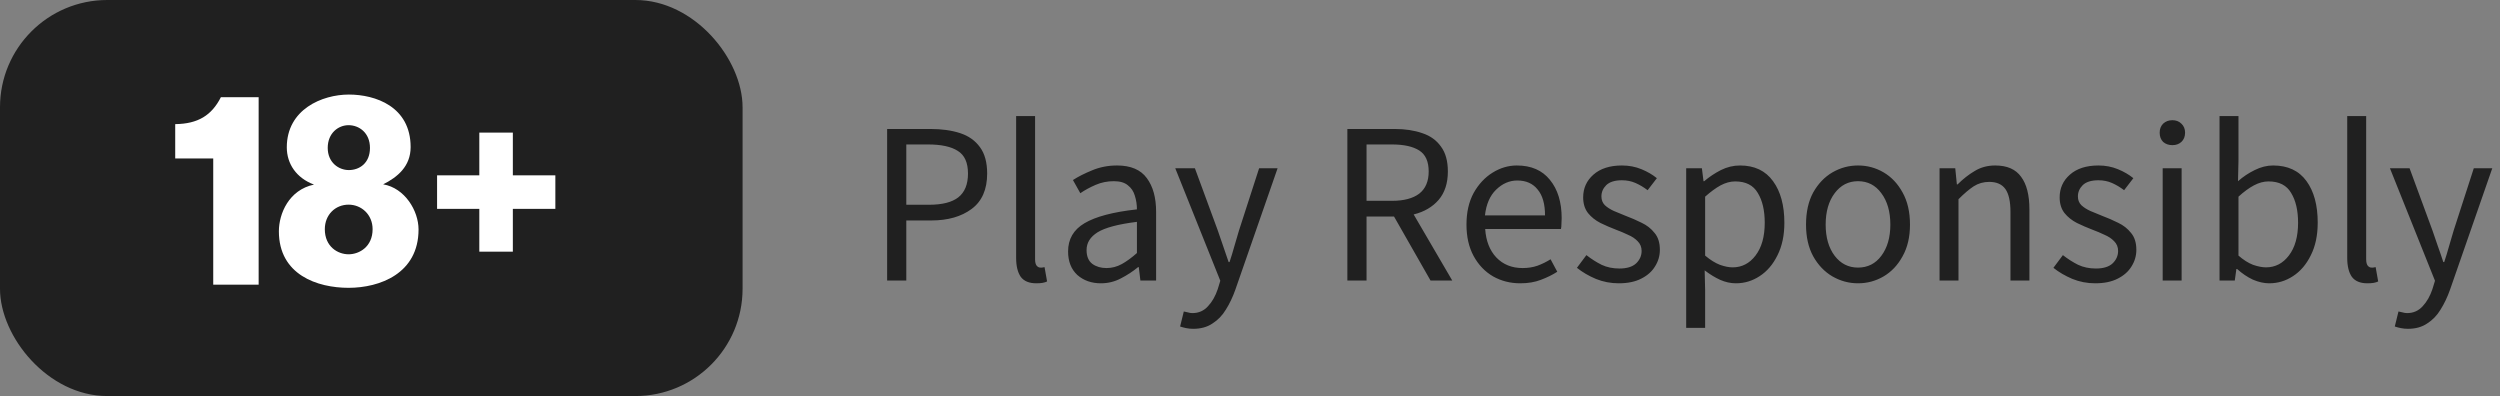
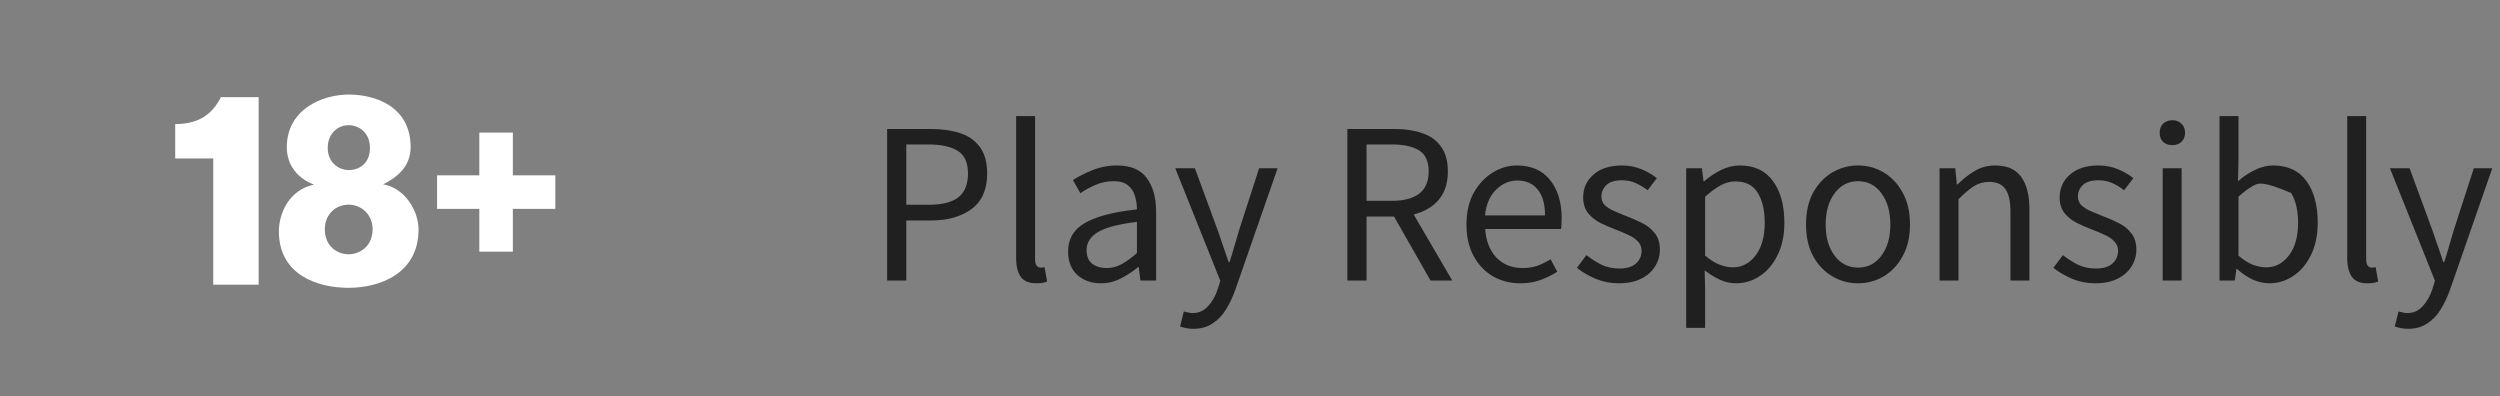
<svg xmlns="http://www.w3.org/2000/svg" width="303" height="48" viewBox="0 0 303 48" fill="none">
  <rect x="0" y="0" width="303" height="48" fill="#808080" stroke="none" />
-   <rect width="90" height="48" rx="13" fill="#202020" />
  <path d="M31.348 34.5H25.844V19.204H21.236V15.044C23.988 15.012 25.652 13.988 26.772 11.78H31.348V34.5ZM42.248 34.884C38.472 34.884 33.8 33.316 33.8 28.036C33.8 25.892 35.016 23.012 38.056 22.372C35.912 21.572 34.76 19.844 34.76 17.86C34.76 13.252 39.048 11.46 42.28 11.46C45.48 11.46 49.768 12.9 49.768 17.828C49.768 20.164 48.168 21.476 46.44 22.34C49.064 22.788 50.728 25.54 50.728 27.812C50.728 33.156 46.024 34.884 42.248 34.884ZM39.72 17.924C39.72 19.684 41.032 20.612 42.28 20.612C43.56 20.612 44.84 19.78 44.84 17.924C44.84 16.1 43.528 15.172 42.248 15.172C41 15.172 39.72 16.132 39.72 17.924ZM39.368 27.78C39.368 29.892 40.936 30.82 42.248 30.82C43.56 30.82 45.16 29.892 45.16 27.78C45.16 26.02 43.816 24.804 42.248 24.804C40.648 24.804 39.368 26.02 39.368 27.78ZM58.093 25.316H52.974V21.252H58.093V16.068H62.157V21.252H67.309V25.316H62.157V30.5H58.093V25.316Z" fill="white" />
-   <path d="M107.52 34V15.632H112.756C114.137 15.632 115.341 15.8 116.368 16.136C117.395 16.472 118.197 17.041 118.776 17.844C119.355 18.628 119.644 19.692 119.644 21.036C119.644 22.959 119.019 24.387 117.768 25.32C116.517 26.253 114.884 26.72 112.868 26.72H109.844V34H107.52ZM109.844 24.816H112.588C114.193 24.816 115.379 24.517 116.144 23.92C116.928 23.304 117.32 22.343 117.32 21.036C117.32 19.711 116.909 18.796 116.088 18.292C115.285 17.769 114.081 17.508 112.476 17.508H109.844V24.816ZM125.591 34.336C124.733 34.336 124.107 34.075 123.715 33.552C123.342 33.011 123.155 32.245 123.155 31.256V14.064H125.451V31.424C125.451 31.779 125.517 32.04 125.647 32.208C125.778 32.357 125.927 32.432 126.095 32.432C126.17 32.432 126.235 32.432 126.291 32.432C126.366 32.413 126.469 32.395 126.599 32.376L126.907 34.112C126.758 34.187 126.581 34.243 126.375 34.28C126.17 34.317 125.909 34.336 125.591 34.336ZM133.428 34.336C132.289 34.336 131.337 34 130.572 33.328C129.825 32.637 129.452 31.685 129.452 30.472C129.452 28.979 130.115 27.84 131.44 27.056C132.784 26.253 134.903 25.693 137.796 25.376C137.796 24.797 137.712 24.247 137.544 23.724C137.395 23.201 137.115 22.781 136.704 22.464C136.312 22.128 135.743 21.96 134.996 21.96C134.212 21.96 133.475 22.109 132.784 22.408C132.093 22.707 131.477 23.043 130.936 23.416L130.04 21.82C130.675 21.409 131.449 21.017 132.364 20.644C133.297 20.252 134.305 20.056 135.388 20.056C137.049 20.056 138.253 20.569 139 21.596C139.747 22.604 140.12 23.957 140.12 25.656V34H138.216L138.02 32.376H137.936C137.301 32.899 136.601 33.356 135.836 33.748C135.089 34.14 134.287 34.336 133.428 34.336ZM134.1 32.488C134.753 32.488 135.369 32.329 135.948 32.012C136.527 31.695 137.143 31.247 137.796 30.668V26.888C135.537 27.168 133.951 27.588 133.036 28.148C132.14 28.708 131.692 29.427 131.692 30.304C131.692 31.069 131.925 31.629 132.392 31.984C132.859 32.32 133.428 32.488 134.1 32.488ZM144.625 39.852C144.327 39.852 144.037 39.824 143.757 39.768C143.496 39.712 143.253 39.647 143.029 39.572L143.477 37.752C143.627 37.789 143.795 37.827 143.981 37.864C144.168 37.92 144.345 37.948 144.513 37.948C145.279 37.948 145.913 37.668 146.417 37.108C146.921 36.567 147.313 35.876 147.593 35.036L147.901 34.028L142.441 20.392H144.821L147.593 27.924C147.799 28.503 148.013 29.128 148.237 29.8C148.48 30.472 148.704 31.125 148.909 31.76H149.021C149.227 31.144 149.423 30.5 149.609 29.828C149.796 29.156 149.983 28.521 150.169 27.924L152.605 20.392H154.845L149.721 35.12C149.404 36.016 149.021 36.819 148.573 37.528C148.144 38.237 147.603 38.797 146.949 39.208C146.315 39.637 145.54 39.852 144.625 39.852ZM163.301 34V15.632H169.041C170.292 15.632 171.403 15.8 172.373 16.136C173.344 16.453 174.1 16.995 174.641 17.76C175.201 18.507 175.481 19.515 175.481 20.784C175.481 22.203 175.108 23.351 174.361 24.228C173.615 25.087 172.607 25.675 171.337 25.992L176.013 34H173.381L168.957 26.244H165.625V34H163.301ZM165.625 24.34H168.705C170.143 24.34 171.244 24.051 172.009 23.472C172.775 22.875 173.157 21.979 173.157 20.784C173.157 19.571 172.775 18.721 172.009 18.236C171.244 17.751 170.143 17.508 168.705 17.508H165.625V24.34ZM184.261 34.336C183.048 34.336 181.947 34.056 180.957 33.496C179.968 32.917 179.184 32.096 178.605 31.032C178.027 29.968 177.737 28.699 177.737 27.224C177.737 25.731 178.027 24.452 178.605 23.388C179.203 22.324 179.968 21.503 180.901 20.924C181.835 20.345 182.815 20.056 183.841 20.056C185.577 20.056 186.912 20.635 187.845 21.792C188.797 22.949 189.273 24.499 189.273 26.44C189.273 26.683 189.264 26.925 189.245 27.168C189.245 27.392 189.227 27.588 189.189 27.756H180.005C180.099 29.193 180.547 30.341 181.349 31.2C182.171 32.059 183.235 32.488 184.541 32.488C185.195 32.488 185.792 32.395 186.333 32.208C186.893 32.003 187.425 31.741 187.929 31.424L188.741 32.936C188.163 33.309 187.5 33.636 186.753 33.916C186.025 34.196 185.195 34.336 184.261 34.336ZM179.977 26.104H187.257C187.257 24.723 186.959 23.677 186.361 22.968C185.783 22.24 184.961 21.876 183.897 21.876C182.945 21.876 182.087 22.249 181.321 22.996C180.575 23.724 180.127 24.76 179.977 26.104ZM196.192 34.336C195.221 34.336 194.297 34.159 193.42 33.804C192.543 33.431 191.777 32.983 191.124 32.46L192.272 30.92C192.869 31.387 193.485 31.779 194.12 32.096C194.755 32.395 195.473 32.544 196.276 32.544C197.172 32.544 197.844 32.339 198.292 31.928C198.74 31.499 198.964 30.995 198.964 30.416C198.964 29.949 198.805 29.557 198.488 29.24C198.189 28.923 197.797 28.661 197.312 28.456C196.845 28.232 196.36 28.027 195.856 27.84C195.221 27.597 194.596 27.327 193.98 27.028C193.364 26.711 192.86 26.309 192.468 25.824C192.076 25.32 191.88 24.685 191.88 23.92C191.88 22.819 192.291 21.904 193.112 21.176C193.952 20.429 195.109 20.056 196.584 20.056C197.424 20.056 198.208 20.205 198.936 20.504C199.664 20.803 200.289 21.167 200.812 21.596L199.692 23.052C199.225 22.697 198.74 22.408 198.236 22.184C197.732 21.96 197.181 21.848 196.584 21.848C195.725 21.848 195.091 22.044 194.68 22.436C194.288 22.828 194.092 23.285 194.092 23.808C194.092 24.237 194.232 24.592 194.512 24.872C194.792 25.133 195.156 25.367 195.604 25.572C196.052 25.759 196.528 25.955 197.032 26.16C197.685 26.403 198.329 26.683 198.964 27C199.599 27.299 200.121 27.709 200.532 28.232C200.961 28.736 201.176 29.417 201.176 30.276C201.176 31.004 200.98 31.676 200.588 32.292C200.215 32.908 199.655 33.403 198.908 33.776C198.18 34.149 197.275 34.336 196.192 34.336ZM204.366 39.74V20.392H206.27L206.466 21.96H206.55C207.166 21.437 207.838 20.989 208.566 20.616C209.313 20.243 210.088 20.056 210.89 20.056C212.645 20.056 213.98 20.691 214.894 21.96C215.809 23.211 216.266 24.891 216.266 27C216.266 28.531 215.986 29.847 215.426 30.948C214.885 32.049 214.166 32.889 213.27 33.468C212.393 34.047 211.432 34.336 210.386 34.336C209.752 34.336 209.117 34.196 208.482 33.916C207.866 33.636 207.241 33.253 206.606 32.768L206.662 35.148V39.74H204.366ZM209.994 32.404C211.114 32.404 212.038 31.928 212.766 30.976C213.513 30.005 213.886 28.68 213.886 27C213.886 25.507 213.606 24.303 213.046 23.388C212.505 22.455 211.59 21.988 210.302 21.988C209.724 21.988 209.136 22.147 208.538 22.464C207.96 22.781 207.334 23.239 206.662 23.836V30.976C207.278 31.499 207.876 31.872 208.454 32.096C209.033 32.301 209.546 32.404 209.994 32.404ZM225.19 34.336C224.088 34.336 223.052 34.056 222.082 33.496C221.13 32.936 220.355 32.124 219.758 31.06C219.179 29.996 218.89 28.717 218.89 27.224C218.89 25.693 219.179 24.396 219.758 23.332C220.355 22.268 221.13 21.456 222.082 20.896C223.052 20.336 224.088 20.056 225.19 20.056C226.31 20.056 227.346 20.336 228.298 20.896C229.25 21.456 230.015 22.268 230.594 23.332C231.191 24.396 231.49 25.693 231.49 27.224C231.49 28.717 231.191 29.996 230.594 31.06C230.015 32.124 229.25 32.936 228.298 33.496C227.346 34.056 226.31 34.336 225.19 34.336ZM225.19 32.432C226.366 32.432 227.308 31.956 228.018 31.004C228.746 30.033 229.11 28.773 229.11 27.224C229.11 25.656 228.746 24.387 228.018 23.416C227.308 22.445 226.366 21.96 225.19 21.96C224.032 21.96 223.09 22.445 222.362 23.416C221.634 24.387 221.27 25.656 221.27 27.224C221.27 28.773 221.634 30.033 222.362 31.004C223.09 31.956 224.032 32.432 225.19 32.432ZM235.073 34V20.392H236.977L237.173 22.352H237.257C237.911 21.699 238.601 21.157 239.329 20.728C240.057 20.28 240.888 20.056 241.821 20.056C243.259 20.056 244.304 20.513 244.957 21.428C245.629 22.324 245.965 23.64 245.965 25.376V34H243.669V25.684C243.669 24.415 243.464 23.491 243.053 22.912C242.643 22.333 241.989 22.044 241.093 22.044C240.403 22.044 239.777 22.221 239.217 22.576C238.676 22.931 238.06 23.453 237.369 24.144V34H235.073ZM253.942 34.336C252.971 34.336 252.047 34.159 251.17 33.804C250.293 33.431 249.527 32.983 248.874 32.46L250.022 30.92C250.619 31.387 251.235 31.779 251.87 32.096C252.505 32.395 253.223 32.544 254.026 32.544C254.922 32.544 255.594 32.339 256.042 31.928C256.49 31.499 256.714 30.995 256.714 30.416C256.714 29.949 256.555 29.557 256.238 29.24C255.939 28.923 255.547 28.661 255.062 28.456C254.595 28.232 254.11 28.027 253.606 27.84C252.971 27.597 252.346 27.327 251.73 27.028C251.114 26.711 250.61 26.309 250.218 25.824C249.826 25.32 249.63 24.685 249.63 23.92C249.63 22.819 250.041 21.904 250.862 21.176C251.702 20.429 252.859 20.056 254.334 20.056C255.174 20.056 255.958 20.205 256.686 20.504C257.414 20.803 258.039 21.167 258.562 21.596L257.442 23.052C256.975 22.697 256.49 22.408 255.986 22.184C255.482 21.96 254.931 21.848 254.334 21.848C253.475 21.848 252.841 22.044 252.43 22.436C252.038 22.828 251.842 23.285 251.842 23.808C251.842 24.237 251.982 24.592 252.262 24.872C252.542 25.133 252.906 25.367 253.354 25.572C253.802 25.759 254.278 25.955 254.782 26.16C255.435 26.403 256.079 26.683 256.714 27C257.349 27.299 257.871 27.709 258.282 28.232C258.711 28.736 258.926 29.417 258.926 30.276C258.926 31.004 258.73 31.676 258.338 32.292C257.965 32.908 257.405 33.403 256.658 33.776C255.93 34.149 255.025 34.336 253.942 34.336ZM262.116 34V20.392H264.412V34H262.116ZM263.292 17.592C262.844 17.592 262.471 17.461 262.172 17.2C261.892 16.92 261.752 16.547 261.752 16.08C261.752 15.632 261.892 15.268 262.172 14.988C262.471 14.708 262.844 14.568 263.292 14.568C263.74 14.568 264.104 14.708 264.384 14.988C264.683 15.268 264.832 15.632 264.832 16.08C264.832 16.547 264.683 16.92 264.384 17.2C264.104 17.461 263.74 17.592 263.292 17.592ZM275.027 34.336C274.392 34.336 273.73 34.187 273.039 33.888C272.367 33.571 271.732 33.141 271.135 32.6H271.051L270.855 34H269.007V14.064H271.303V19.496L271.247 21.96C271.863 21.419 272.535 20.971 273.263 20.616C274.01 20.243 274.756 20.056 275.503 20.056C277.276 20.056 278.62 20.681 279.535 21.932C280.45 23.183 280.907 24.863 280.907 26.972C280.907 28.521 280.627 29.847 280.067 30.948C279.526 32.049 278.807 32.889 277.911 33.468C277.034 34.047 276.072 34.336 275.027 34.336ZM274.635 32.404C275.755 32.404 276.679 31.928 277.407 30.976C278.154 30.005 278.527 28.68 278.527 27C278.527 25.507 278.247 24.303 277.687 23.388C277.146 22.455 276.231 21.988 274.943 21.988C274.364 21.988 273.776 22.147 273.179 22.464C272.582 22.781 271.956 23.239 271.303 23.836V30.976C271.9 31.499 272.488 31.872 273.067 32.096C273.664 32.301 274.187 32.404 274.635 32.404ZM286.92 34.336C286.061 34.336 285.436 34.075 285.044 33.552C284.67 33.011 284.484 32.245 284.484 31.256V14.064H286.78V31.424C286.78 31.779 286.845 32.04 286.976 32.208C287.106 32.357 287.256 32.432 287.424 32.432C287.498 32.432 287.564 32.432 287.62 32.432C287.694 32.413 287.797 32.395 287.928 32.376L288.236 34.112C288.086 34.187 287.909 34.243 287.704 34.28C287.498 34.317 287.237 34.336 286.92 34.336ZM291.844 39.852C291.546 39.852 291.256 39.824 290.976 39.768C290.715 39.712 290.472 39.647 290.248 39.572L290.696 37.752C290.846 37.789 291.014 37.827 291.2 37.864C291.387 37.92 291.564 37.948 291.732 37.948C292.498 37.948 293.132 37.668 293.636 37.108C294.14 36.567 294.532 35.876 294.812 35.036L295.12 34.028L289.66 20.392H292.04L294.812 27.924C295.018 28.503 295.232 29.128 295.456 29.8C295.699 30.472 295.923 31.125 296.128 31.76H296.24C296.446 31.144 296.642 30.5 296.828 29.828C297.015 29.156 297.202 28.521 297.388 27.924L299.824 20.392H302.064L296.94 35.12C296.623 36.016 296.24 36.819 295.792 37.528C295.363 38.237 294.822 38.797 294.168 39.208C293.534 39.637 292.759 39.852 291.844 39.852Z" fill="#202020" />
+   <path d="M107.52 34V15.632H112.756C114.137 15.632 115.341 15.8 116.368 16.136C117.395 16.472 118.197 17.041 118.776 17.844C119.355 18.628 119.644 19.692 119.644 21.036C119.644 22.959 119.019 24.387 117.768 25.32C116.517 26.253 114.884 26.72 112.868 26.72H109.844V34H107.52ZM109.844 24.816H112.588C114.193 24.816 115.379 24.517 116.144 23.92C116.928 23.304 117.32 22.343 117.32 21.036C117.32 19.711 116.909 18.796 116.088 18.292C115.285 17.769 114.081 17.508 112.476 17.508H109.844V24.816ZM125.591 34.336C124.733 34.336 124.107 34.075 123.715 33.552C123.342 33.011 123.155 32.245 123.155 31.256V14.064H125.451V31.424C125.451 31.779 125.517 32.04 125.647 32.208C125.778 32.357 125.927 32.432 126.095 32.432C126.17 32.432 126.235 32.432 126.291 32.432C126.366 32.413 126.469 32.395 126.599 32.376L126.907 34.112C126.758 34.187 126.581 34.243 126.375 34.28C126.17 34.317 125.909 34.336 125.591 34.336ZM133.428 34.336C132.289 34.336 131.337 34 130.572 33.328C129.825 32.637 129.452 31.685 129.452 30.472C129.452 28.979 130.115 27.84 131.44 27.056C132.784 26.253 134.903 25.693 137.796 25.376C137.796 24.797 137.712 24.247 137.544 23.724C137.395 23.201 137.115 22.781 136.704 22.464C136.312 22.128 135.743 21.96 134.996 21.96C134.212 21.96 133.475 22.109 132.784 22.408C132.093 22.707 131.477 23.043 130.936 23.416L130.04 21.82C130.675 21.409 131.449 21.017 132.364 20.644C133.297 20.252 134.305 20.056 135.388 20.056C137.049 20.056 138.253 20.569 139 21.596C139.747 22.604 140.12 23.957 140.12 25.656V34H138.216L138.02 32.376H137.936C137.301 32.899 136.601 33.356 135.836 33.748C135.089 34.14 134.287 34.336 133.428 34.336ZM134.1 32.488C134.753 32.488 135.369 32.329 135.948 32.012C136.527 31.695 137.143 31.247 137.796 30.668V26.888C135.537 27.168 133.951 27.588 133.036 28.148C132.14 28.708 131.692 29.427 131.692 30.304C131.692 31.069 131.925 31.629 132.392 31.984C132.859 32.32 133.428 32.488 134.1 32.488ZM144.625 39.852C144.327 39.852 144.037 39.824 143.757 39.768C143.496 39.712 143.253 39.647 143.029 39.572L143.477 37.752C143.627 37.789 143.795 37.827 143.981 37.864C144.168 37.92 144.345 37.948 144.513 37.948C145.279 37.948 145.913 37.668 146.417 37.108C146.921 36.567 147.313 35.876 147.593 35.036L147.901 34.028L142.441 20.392H144.821L147.593 27.924C147.799 28.503 148.013 29.128 148.237 29.8C148.48 30.472 148.704 31.125 148.909 31.76H149.021C149.227 31.144 149.423 30.5 149.609 29.828C149.796 29.156 149.983 28.521 150.169 27.924L152.605 20.392H154.845L149.721 35.12C149.404 36.016 149.021 36.819 148.573 37.528C148.144 38.237 147.603 38.797 146.949 39.208C146.315 39.637 145.54 39.852 144.625 39.852ZM163.301 34V15.632H169.041C170.292 15.632 171.403 15.8 172.373 16.136C173.344 16.453 174.1 16.995 174.641 17.76C175.201 18.507 175.481 19.515 175.481 20.784C175.481 22.203 175.108 23.351 174.361 24.228C173.615 25.087 172.607 25.675 171.337 25.992L176.013 34H173.381L168.957 26.244H165.625V34H163.301ZM165.625 24.34H168.705C170.143 24.34 171.244 24.051 172.009 23.472C172.775 22.875 173.157 21.979 173.157 20.784C173.157 19.571 172.775 18.721 172.009 18.236C171.244 17.751 170.143 17.508 168.705 17.508H165.625V24.34ZM184.261 34.336C183.048 34.336 181.947 34.056 180.957 33.496C179.968 32.917 179.184 32.096 178.605 31.032C178.027 29.968 177.737 28.699 177.737 27.224C177.737 25.731 178.027 24.452 178.605 23.388C179.203 22.324 179.968 21.503 180.901 20.924C181.835 20.345 182.815 20.056 183.841 20.056C185.577 20.056 186.912 20.635 187.845 21.792C188.797 22.949 189.273 24.499 189.273 26.44C189.273 26.683 189.264 26.925 189.245 27.168C189.245 27.392 189.227 27.588 189.189 27.756H180.005C180.099 29.193 180.547 30.341 181.349 31.2C182.171 32.059 183.235 32.488 184.541 32.488C185.195 32.488 185.792 32.395 186.333 32.208C186.893 32.003 187.425 31.741 187.929 31.424L188.741 32.936C188.163 33.309 187.5 33.636 186.753 33.916C186.025 34.196 185.195 34.336 184.261 34.336ZM179.977 26.104H187.257C187.257 24.723 186.959 23.677 186.361 22.968C185.783 22.24 184.961 21.876 183.897 21.876C182.945 21.876 182.087 22.249 181.321 22.996C180.575 23.724 180.127 24.76 179.977 26.104ZM196.192 34.336C195.221 34.336 194.297 34.159 193.42 33.804C192.543 33.431 191.777 32.983 191.124 32.46L192.272 30.92C192.869 31.387 193.485 31.779 194.12 32.096C194.755 32.395 195.473 32.544 196.276 32.544C197.172 32.544 197.844 32.339 198.292 31.928C198.74 31.499 198.964 30.995 198.964 30.416C198.964 29.949 198.805 29.557 198.488 29.24C198.189 28.923 197.797 28.661 197.312 28.456C196.845 28.232 196.36 28.027 195.856 27.84C195.221 27.597 194.596 27.327 193.98 27.028C193.364 26.711 192.86 26.309 192.468 25.824C192.076 25.32 191.88 24.685 191.88 23.92C191.88 22.819 192.291 21.904 193.112 21.176C193.952 20.429 195.109 20.056 196.584 20.056C197.424 20.056 198.208 20.205 198.936 20.504C199.664 20.803 200.289 21.167 200.812 21.596L199.692 23.052C199.225 22.697 198.74 22.408 198.236 22.184C197.732 21.96 197.181 21.848 196.584 21.848C195.725 21.848 195.091 22.044 194.68 22.436C194.288 22.828 194.092 23.285 194.092 23.808C194.092 24.237 194.232 24.592 194.512 24.872C194.792 25.133 195.156 25.367 195.604 25.572C196.052 25.759 196.528 25.955 197.032 26.16C197.685 26.403 198.329 26.683 198.964 27C199.599 27.299 200.121 27.709 200.532 28.232C200.961 28.736 201.176 29.417 201.176 30.276C201.176 31.004 200.98 31.676 200.588 32.292C200.215 32.908 199.655 33.403 198.908 33.776C198.18 34.149 197.275 34.336 196.192 34.336ZM204.366 39.74V20.392H206.27L206.466 21.96H206.55C207.166 21.437 207.838 20.989 208.566 20.616C209.313 20.243 210.088 20.056 210.89 20.056C212.645 20.056 213.98 20.691 214.894 21.96C215.809 23.211 216.266 24.891 216.266 27C216.266 28.531 215.986 29.847 215.426 30.948C214.885 32.049 214.166 32.889 213.27 33.468C212.393 34.047 211.432 34.336 210.386 34.336C209.752 34.336 209.117 34.196 208.482 33.916C207.866 33.636 207.241 33.253 206.606 32.768L206.662 35.148V39.74H204.366ZM209.994 32.404C211.114 32.404 212.038 31.928 212.766 30.976C213.513 30.005 213.886 28.68 213.886 27C213.886 25.507 213.606 24.303 213.046 23.388C212.505 22.455 211.59 21.988 210.302 21.988C209.724 21.988 209.136 22.147 208.538 22.464C207.96 22.781 207.334 23.239 206.662 23.836V30.976C207.278 31.499 207.876 31.872 208.454 32.096C209.033 32.301 209.546 32.404 209.994 32.404ZM225.19 34.336C224.088 34.336 223.052 34.056 222.082 33.496C221.13 32.936 220.355 32.124 219.758 31.06C219.179 29.996 218.89 28.717 218.89 27.224C218.89 25.693 219.179 24.396 219.758 23.332C220.355 22.268 221.13 21.456 222.082 20.896C223.052 20.336 224.088 20.056 225.19 20.056C226.31 20.056 227.346 20.336 228.298 20.896C229.25 21.456 230.015 22.268 230.594 23.332C231.191 24.396 231.49 25.693 231.49 27.224C231.49 28.717 231.191 29.996 230.594 31.06C230.015 32.124 229.25 32.936 228.298 33.496C227.346 34.056 226.31 34.336 225.19 34.336ZM225.19 32.432C226.366 32.432 227.308 31.956 228.018 31.004C228.746 30.033 229.11 28.773 229.11 27.224C229.11 25.656 228.746 24.387 228.018 23.416C227.308 22.445 226.366 21.96 225.19 21.96C224.032 21.96 223.09 22.445 222.362 23.416C221.634 24.387 221.27 25.656 221.27 27.224C221.27 28.773 221.634 30.033 222.362 31.004C223.09 31.956 224.032 32.432 225.19 32.432ZM235.073 34V20.392H236.977L237.173 22.352H237.257C237.911 21.699 238.601 21.157 239.329 20.728C240.057 20.28 240.888 20.056 241.821 20.056C243.259 20.056 244.304 20.513 244.957 21.428C245.629 22.324 245.965 23.64 245.965 25.376V34H243.669V25.684C243.669 24.415 243.464 23.491 243.053 22.912C242.643 22.333 241.989 22.044 241.093 22.044C240.403 22.044 239.777 22.221 239.217 22.576C238.676 22.931 238.06 23.453 237.369 24.144V34H235.073ZM253.942 34.336C252.971 34.336 252.047 34.159 251.17 33.804C250.293 33.431 249.527 32.983 248.874 32.46L250.022 30.92C250.619 31.387 251.235 31.779 251.87 32.096C252.505 32.395 253.223 32.544 254.026 32.544C254.922 32.544 255.594 32.339 256.042 31.928C256.49 31.499 256.714 30.995 256.714 30.416C256.714 29.949 256.555 29.557 256.238 29.24C255.939 28.923 255.547 28.661 255.062 28.456C254.595 28.232 254.11 28.027 253.606 27.84C252.971 27.597 252.346 27.327 251.73 27.028C251.114 26.711 250.61 26.309 250.218 25.824C249.826 25.32 249.63 24.685 249.63 23.92C249.63 22.819 250.041 21.904 250.862 21.176C251.702 20.429 252.859 20.056 254.334 20.056C255.174 20.056 255.958 20.205 256.686 20.504C257.414 20.803 258.039 21.167 258.562 21.596L257.442 23.052C256.975 22.697 256.49 22.408 255.986 22.184C255.482 21.96 254.931 21.848 254.334 21.848C253.475 21.848 252.841 22.044 252.43 22.436C252.038 22.828 251.842 23.285 251.842 23.808C251.842 24.237 251.982 24.592 252.262 24.872C252.542 25.133 252.906 25.367 253.354 25.572C253.802 25.759 254.278 25.955 254.782 26.16C255.435 26.403 256.079 26.683 256.714 27C257.349 27.299 257.871 27.709 258.282 28.232C258.711 28.736 258.926 29.417 258.926 30.276C258.926 31.004 258.73 31.676 258.338 32.292C257.965 32.908 257.405 33.403 256.658 33.776C255.93 34.149 255.025 34.336 253.942 34.336ZM262.116 34V20.392H264.412V34H262.116ZM263.292 17.592C262.844 17.592 262.471 17.461 262.172 17.2C261.892 16.92 261.752 16.547 261.752 16.08C261.752 15.632 261.892 15.268 262.172 14.988C262.471 14.708 262.844 14.568 263.292 14.568C263.74 14.568 264.104 14.708 264.384 14.988C264.683 15.268 264.832 15.632 264.832 16.08C264.832 16.547 264.683 16.92 264.384 17.2C264.104 17.461 263.74 17.592 263.292 17.592ZM275.027 34.336C274.392 34.336 273.73 34.187 273.039 33.888C272.367 33.571 271.732 33.141 271.135 32.6H271.051L270.855 34H269.007V14.064H271.303V19.496L271.247 21.96C271.863 21.419 272.535 20.971 273.263 20.616C274.01 20.243 274.756 20.056 275.503 20.056C277.276 20.056 278.62 20.681 279.535 21.932C280.45 23.183 280.907 24.863 280.907 26.972C280.907 28.521 280.627 29.847 280.067 30.948C279.526 32.049 278.807 32.889 277.911 33.468C277.034 34.047 276.072 34.336 275.027 34.336ZM274.635 32.404C275.755 32.404 276.679 31.928 277.407 30.976C278.154 30.005 278.527 28.68 278.527 27C278.527 25.507 278.247 24.303 277.687 23.388C274.364 21.988 273.776 22.147 273.179 22.464C272.582 22.781 271.956 23.239 271.303 23.836V30.976C271.9 31.499 272.488 31.872 273.067 32.096C273.664 32.301 274.187 32.404 274.635 32.404ZM286.92 34.336C286.061 34.336 285.436 34.075 285.044 33.552C284.67 33.011 284.484 32.245 284.484 31.256V14.064H286.78V31.424C286.78 31.779 286.845 32.04 286.976 32.208C287.106 32.357 287.256 32.432 287.424 32.432C287.498 32.432 287.564 32.432 287.62 32.432C287.694 32.413 287.797 32.395 287.928 32.376L288.236 34.112C288.086 34.187 287.909 34.243 287.704 34.28C287.498 34.317 287.237 34.336 286.92 34.336ZM291.844 39.852C291.546 39.852 291.256 39.824 290.976 39.768C290.715 39.712 290.472 39.647 290.248 39.572L290.696 37.752C290.846 37.789 291.014 37.827 291.2 37.864C291.387 37.92 291.564 37.948 291.732 37.948C292.498 37.948 293.132 37.668 293.636 37.108C294.14 36.567 294.532 35.876 294.812 35.036L295.12 34.028L289.66 20.392H292.04L294.812 27.924C295.018 28.503 295.232 29.128 295.456 29.8C295.699 30.472 295.923 31.125 296.128 31.76H296.24C296.446 31.144 296.642 30.5 296.828 29.828C297.015 29.156 297.202 28.521 297.388 27.924L299.824 20.392H302.064L296.94 35.12C296.623 36.016 296.24 36.819 295.792 37.528C295.363 38.237 294.822 38.797 294.168 39.208C293.534 39.637 292.759 39.852 291.844 39.852Z" fill="#202020" />
</svg>